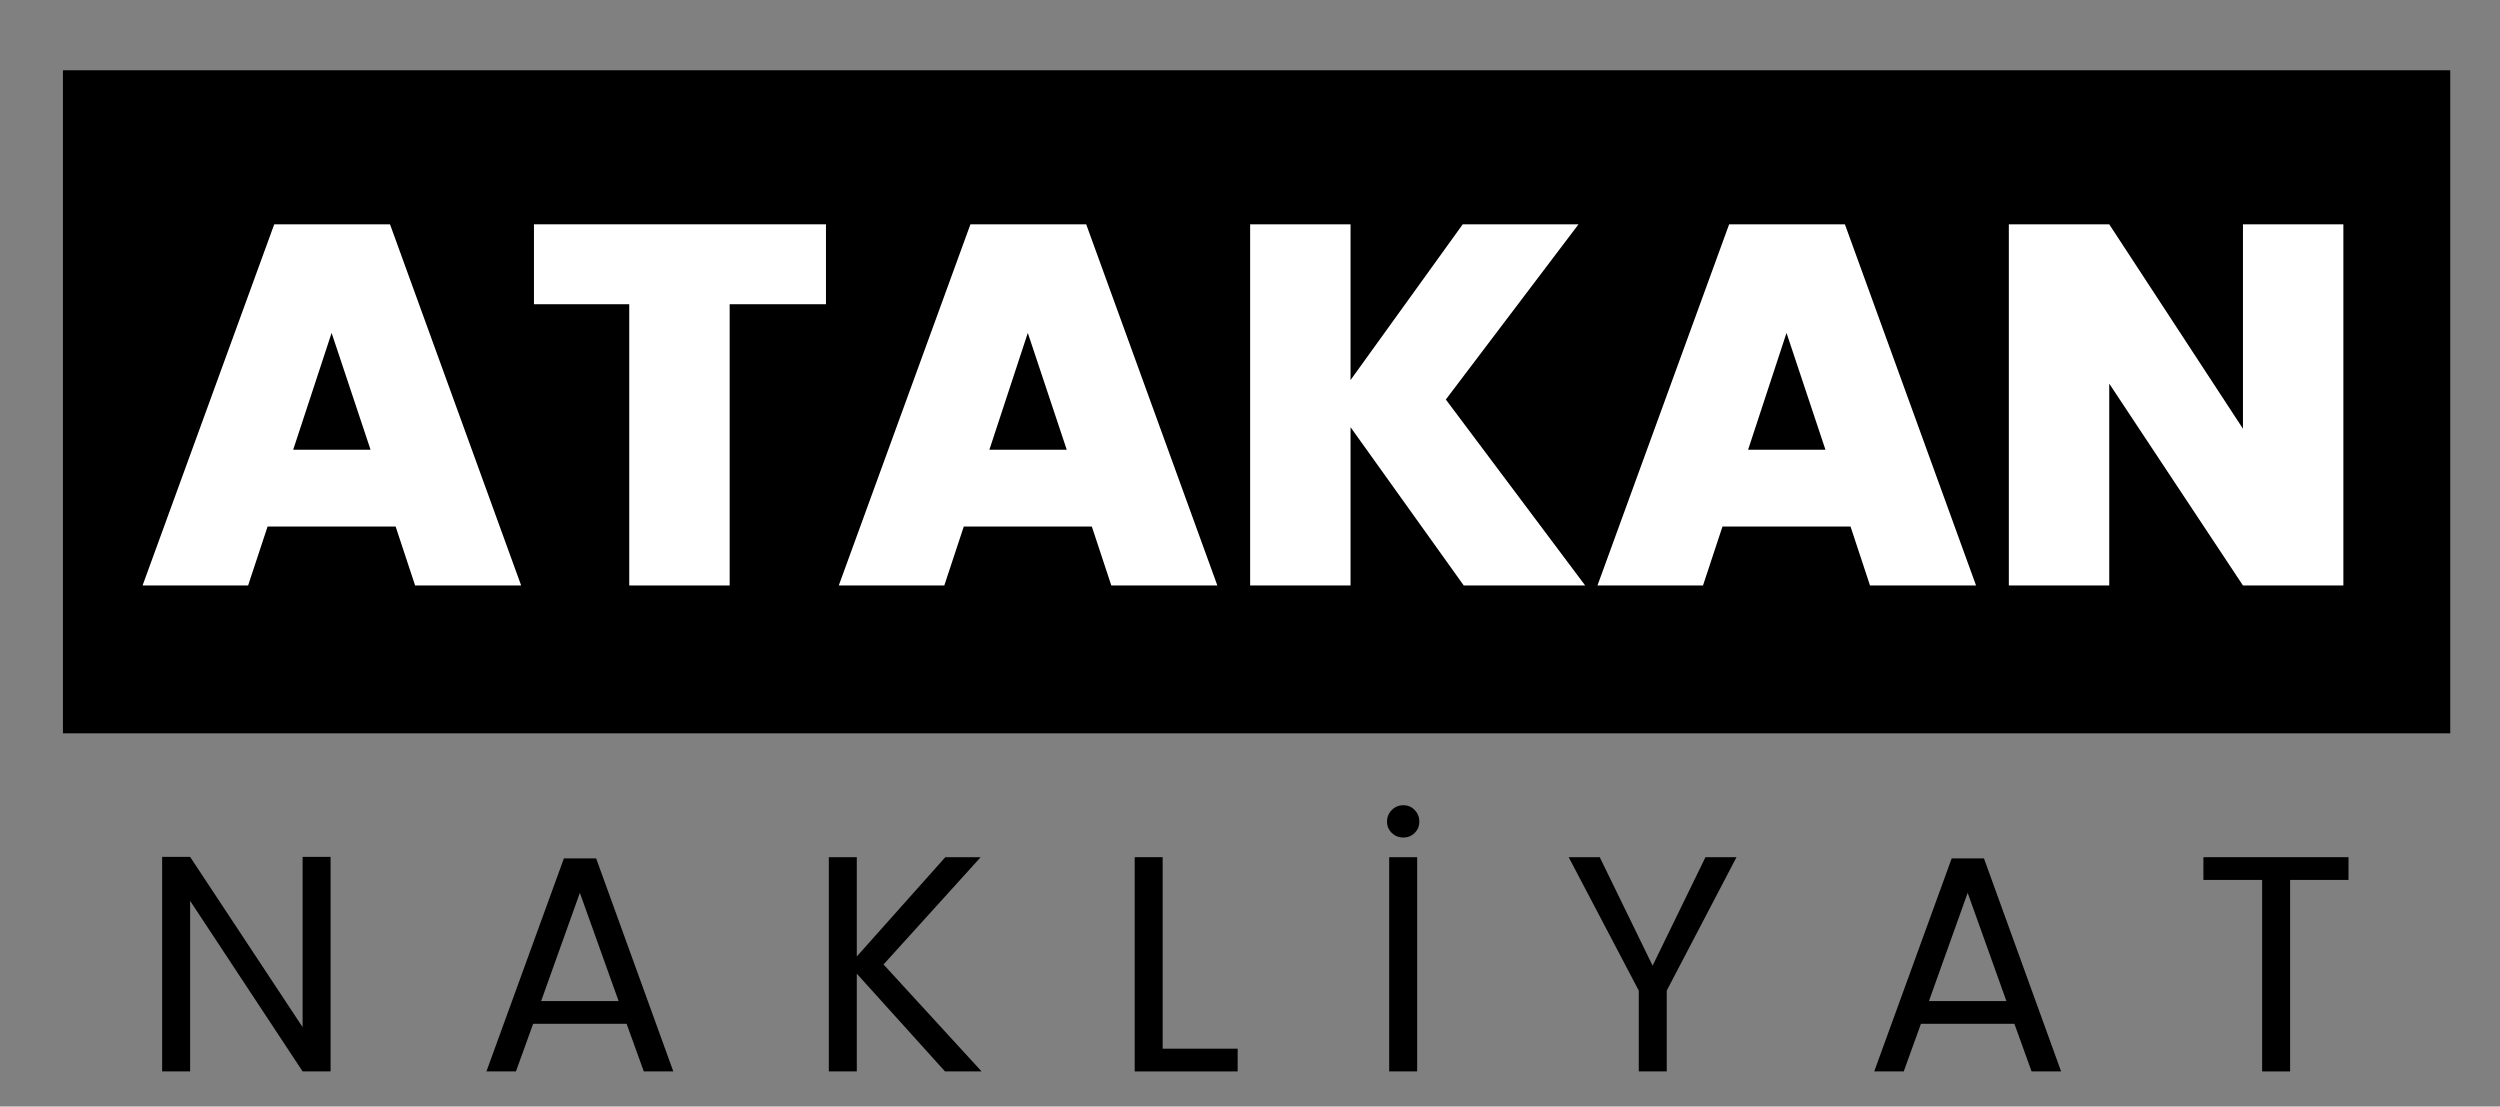
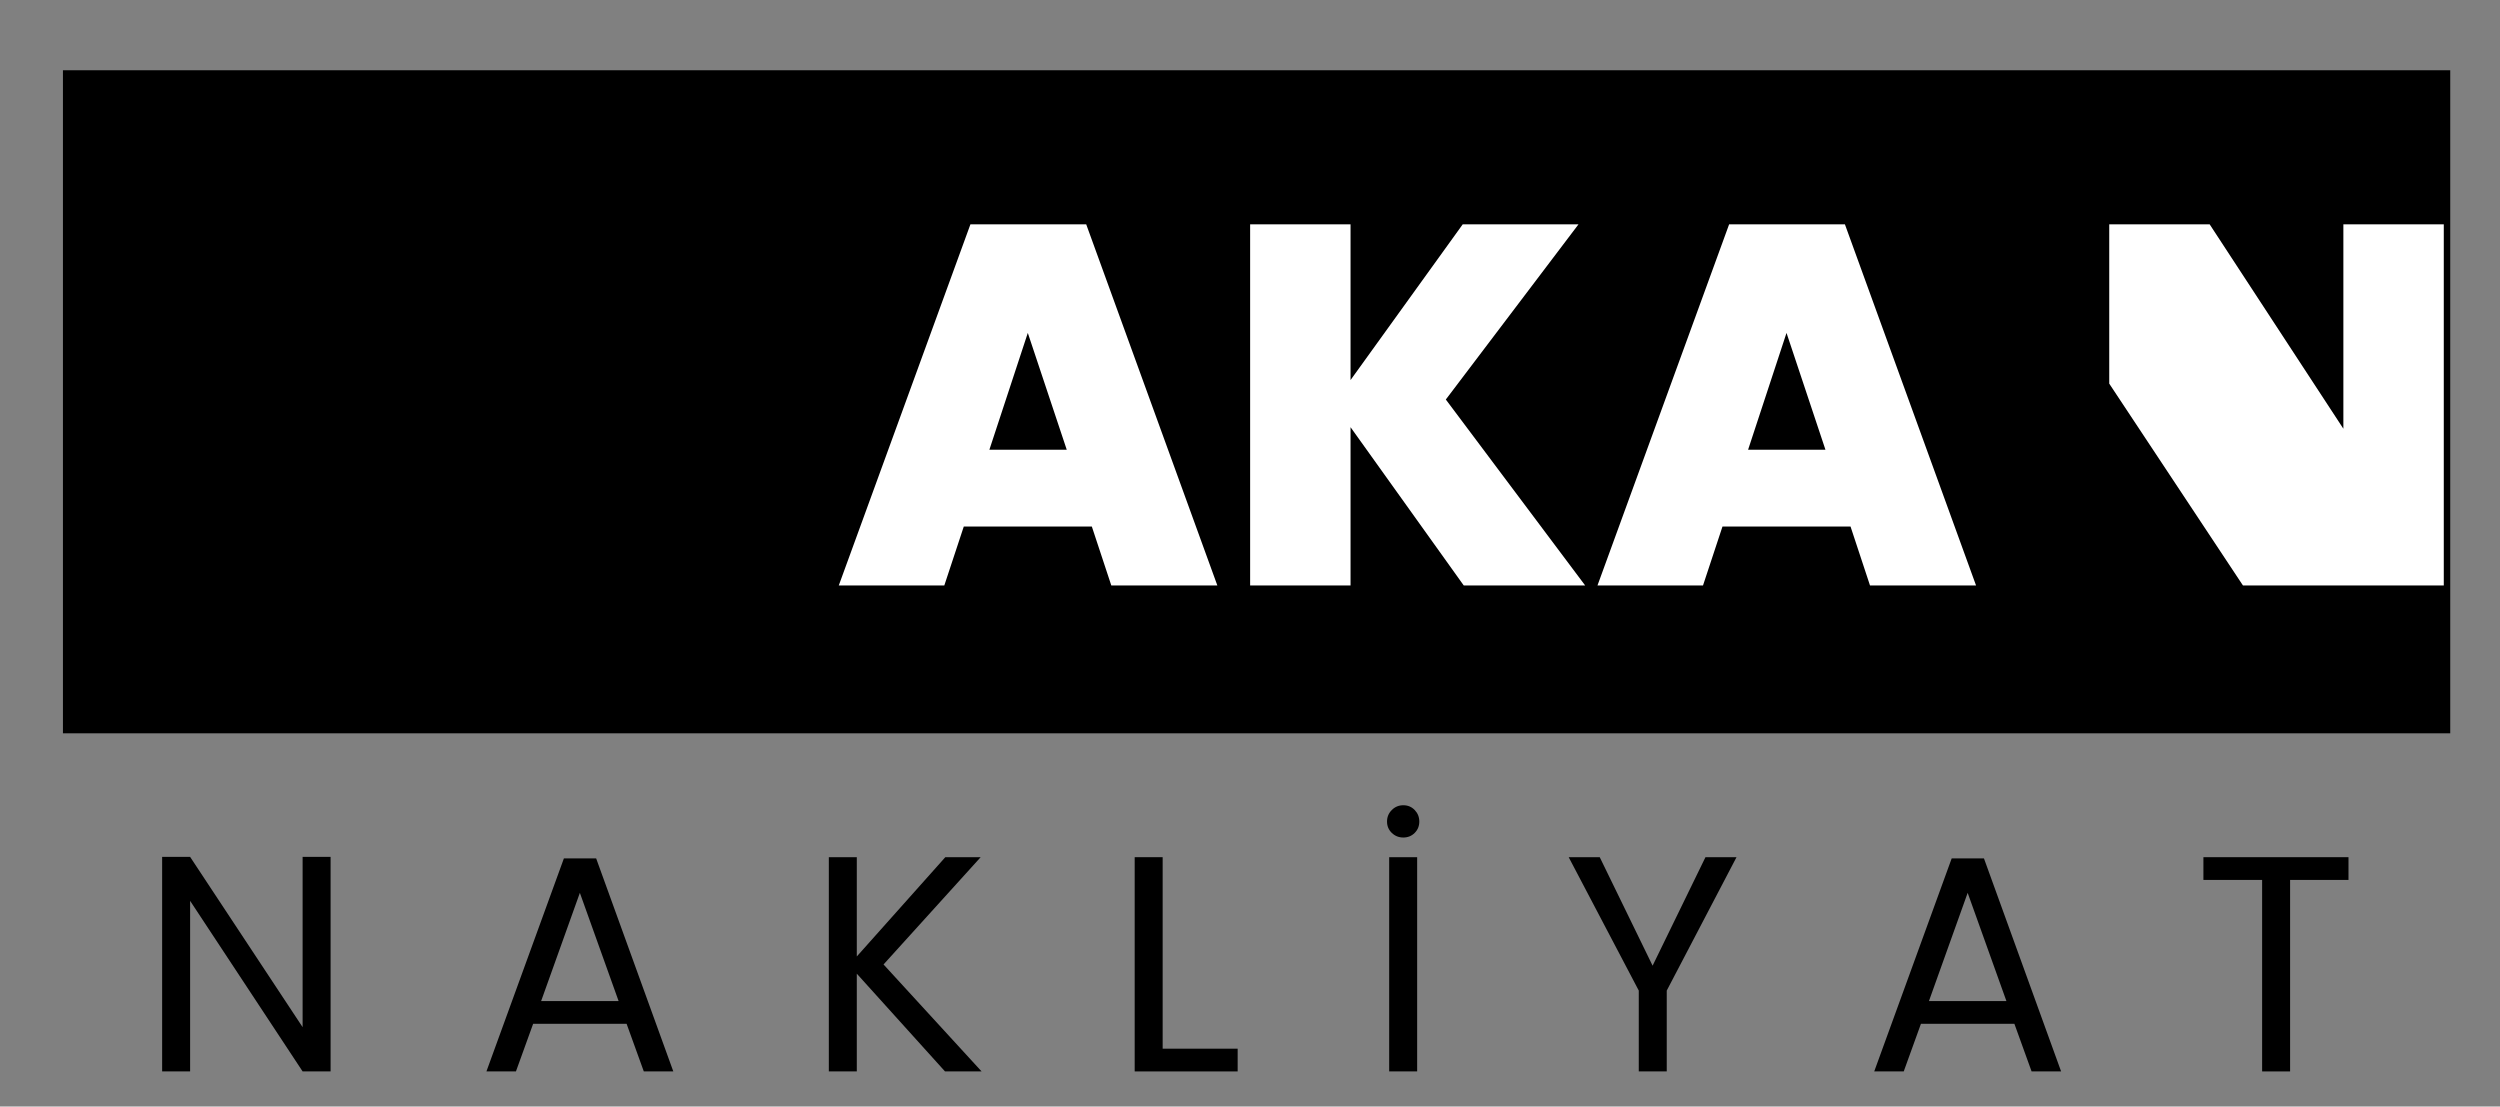
<svg xmlns="http://www.w3.org/2000/svg" version="1.1" id="Layer_1" x="0px" y="0px" width="244px" height="108px" viewBox="0 0 244 108" enable-background="new 0 0 244 108" xml:space="preserve">
  <rect x="0" y="0" width="244" height="108" fill="#808080" stroke="none" />
  <rect x="6.143" y="6.857" width="233" height="64.714" />
  <g>
-     <path fill="#FFFFFF" d="M38.615,51.393h-12.5l-1.9,5.75h-10.3l12.85-35.25h11.3l12.8,35.25h-10.35L38.615,51.393z M36.165,43.893   l-3.8-11.4l-3.75,11.4H36.165z" />
-     <path fill="#FFFFFF" d="M80.615,21.893v7.8h-9.4v27.45h-9.8v-27.45h-9.3v-7.8H80.615z" />
    <path fill="#FFFFFF" d="M106.564,51.393h-12.5l-1.9,5.75h-10.3l12.85-35.25h11.3l12.8,35.25h-10.35L106.564,51.393z    M104.114,43.893l-3.8-11.4l-3.75,11.4H104.114z" />
    <path fill="#FFFFFF" d="M142.863,57.143l-11.05-15.45v15.45h-9.8v-35.25h9.8v15.2l10.95-15.2h11.3l-12.95,17.1l13.6,18.15H142.863z   " />
    <path fill="#FFFFFF" d="M180.613,51.393h-12.5l-1.9,5.75h-10.3l12.85-35.25h11.3l12.8,35.25h-10.35L180.613,51.393z    M178.163,43.893l-3.799-11.4l-3.75,11.4H178.163z" />
-     <path fill="#FFFFFF" d="M228.713,57.143h-9.8l-13.051-19.7v19.7h-9.8v-35.25h9.8l13.051,19.95v-19.95h9.8V57.143z" />
+     <path fill="#FFFFFF" d="M228.713,57.143h-9.8l-13.051-19.7v19.7v-35.25h9.8l13.051,19.95v-19.95h9.8V57.143z" />
  </g>
  <g>
    <path d="M32.265,104.571h-2.73l-10.98-16.65v16.65h-2.73v-20.94h2.73l10.98,16.62v-16.62h2.73V104.571z" />
    <path d="M61.155,99.921h-9.12l-1.68,4.65h-2.88l7.56-20.79h3.15l7.53,20.79h-2.88L61.155,99.921z M60.375,97.701l-3.78-10.56   l-3.78,10.56H60.375z" />
    <path d="M92.234,104.571l-8.61-9.54v9.54h-2.73v-20.91h2.73v9.69l8.64-9.69h3.45l-9.48,10.47l9.57,10.44H92.234z" />
    <path d="M113.475,102.351h7.32v2.22h-10.05v-20.91h2.73V102.351z" />
    <path d="M135.839,81.292c-0.31-0.3-0.465-0.67-0.465-1.11c0-0.439,0.155-0.814,0.465-1.125c0.31-0.31,0.685-0.465,1.125-0.465   s0.81,0.155,1.11,0.465c0.3,0.311,0.45,0.686,0.45,1.125c0,0.44-0.15,0.81-0.45,1.11c-0.3,0.3-0.67,0.45-1.11,0.45   S136.149,81.591,135.839,81.292z M138.314,83.661v20.91h-2.73v-20.91H138.314z" />
    <path d="M169.484,83.661l-6.81,13.02v7.89h-2.73v-7.89l-6.84-13.02h3.03l5.16,10.59l5.16-10.59H169.484z" />
    <path d="M196.604,99.921h-9.12l-1.68,4.65h-2.88l7.56-20.79h3.15l7.53,20.79h-2.881L196.604,99.921z M195.825,97.701l-3.781-10.56   l-3.779,10.56H195.825z" />
    <path d="M229.213,83.661v2.22h-5.699v18.69h-2.73v-18.69h-5.73v-2.22H229.213z" />
  </g>
  <g>
</g>
  <g>
</g>
  <g>
</g>
  <g>
</g>
  <g>
</g>
  <g>
</g>
  <g>
</g>
  <g>
</g>
  <g>
</g>
  <g>
</g>
  <g>
</g>
  <g>
</g>
  <g>
</g>
  <g>
</g>
  <g>
</g>
</svg>